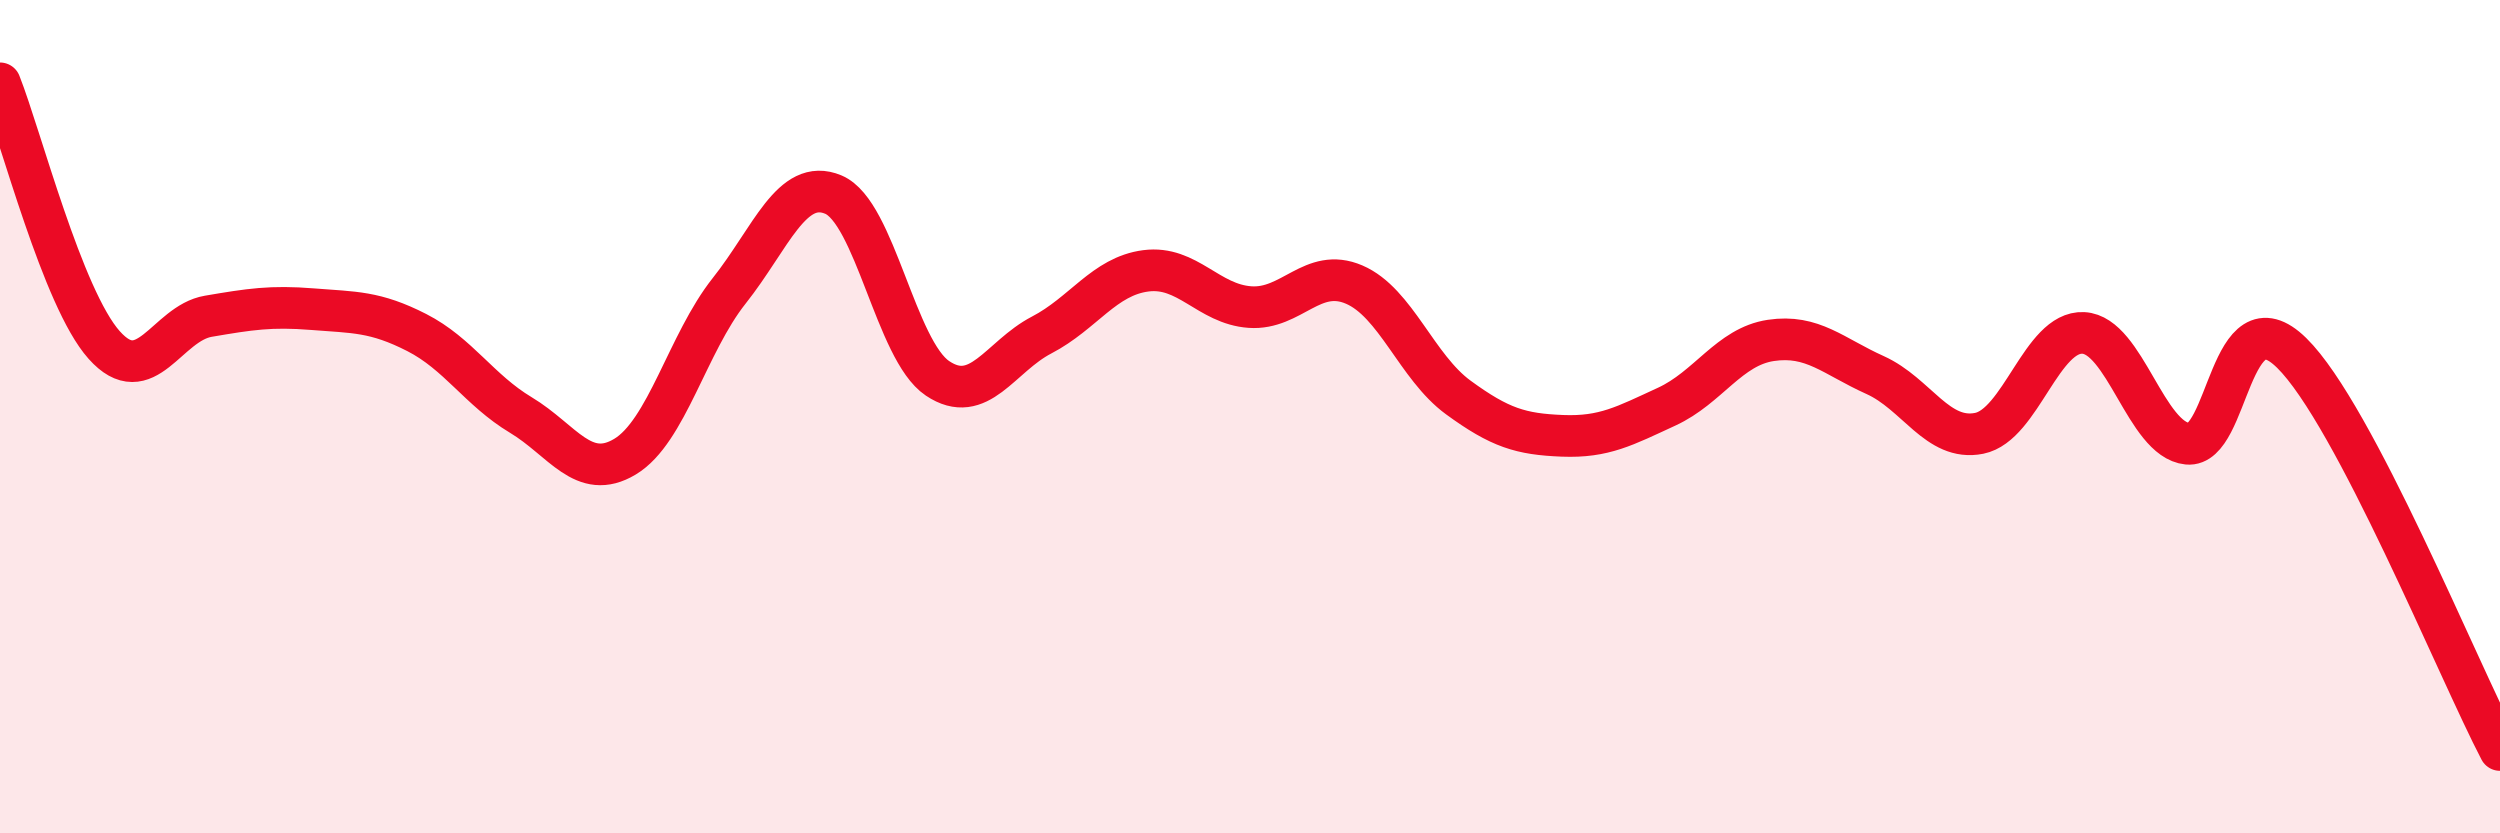
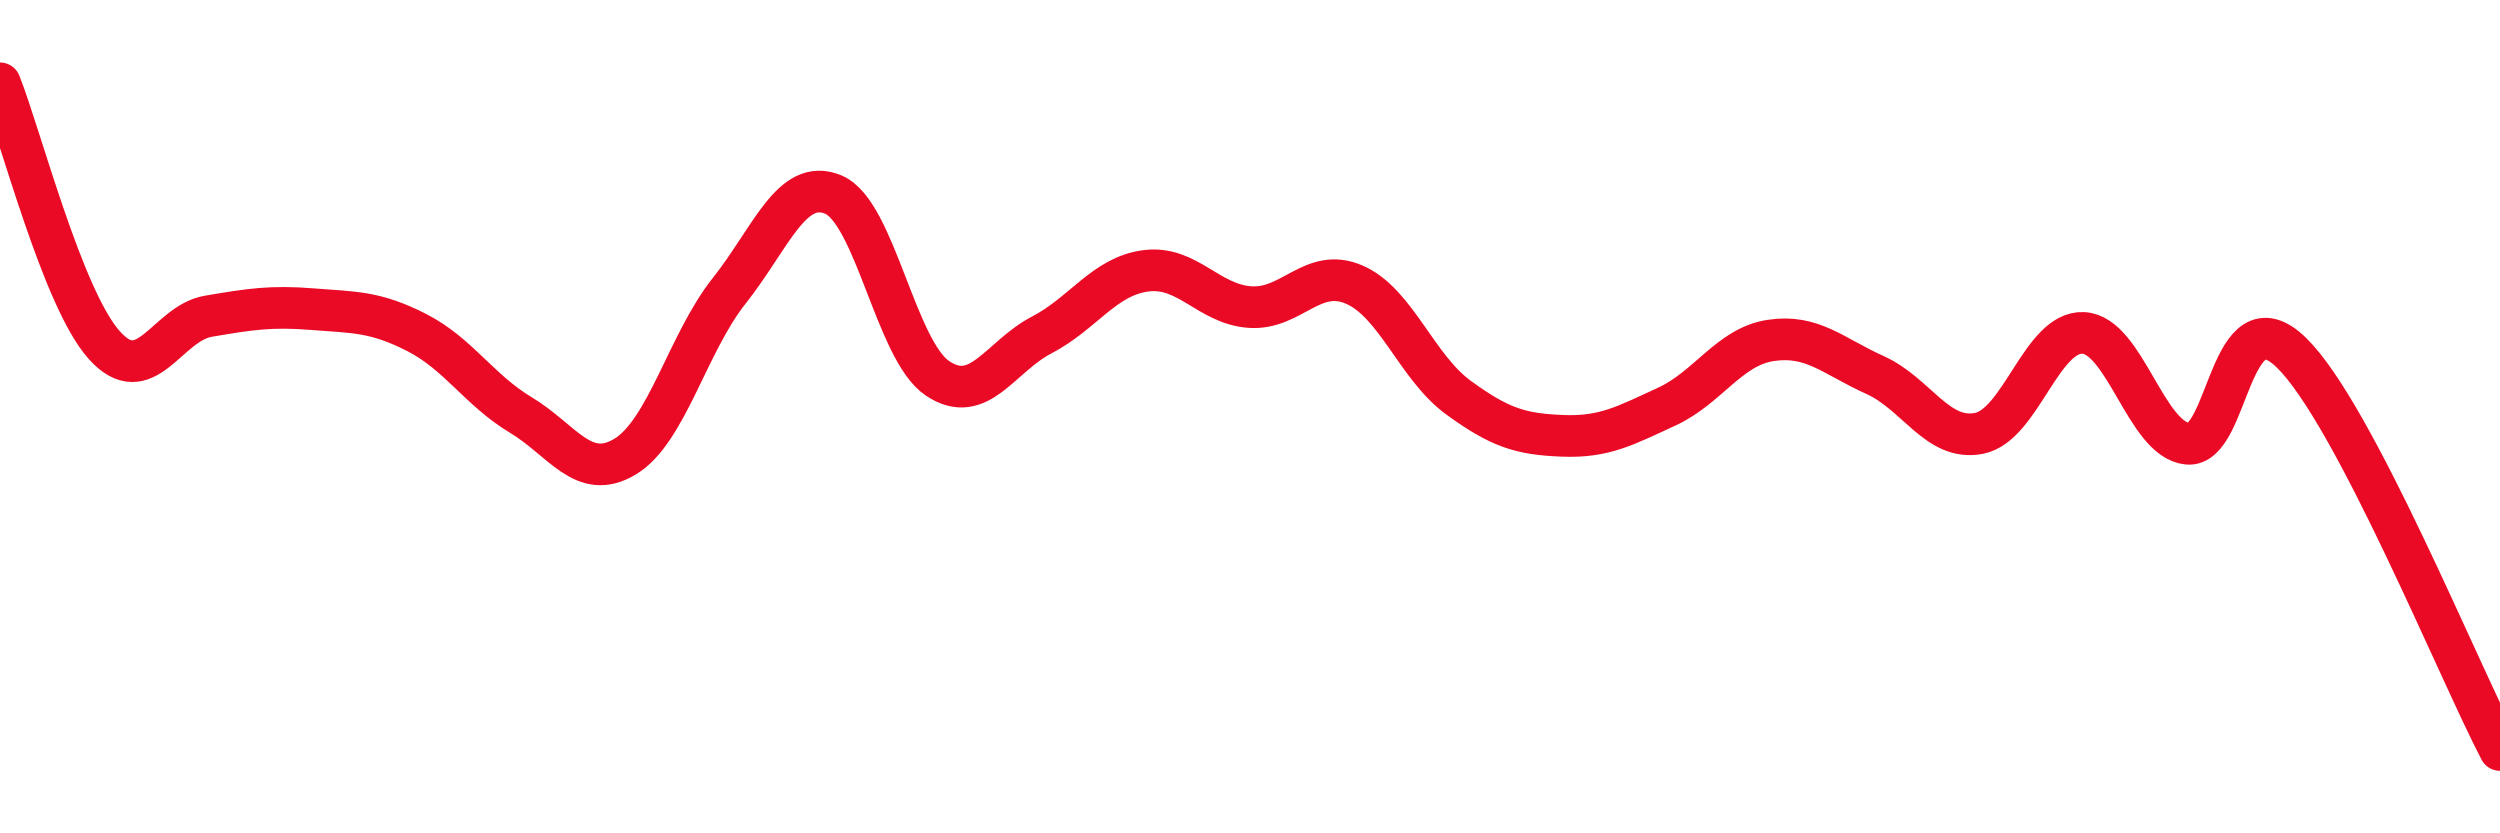
<svg xmlns="http://www.w3.org/2000/svg" width="60" height="20" viewBox="0 0 60 20">
-   <path d="M 0,2 C 0.5,3.26 1.5,7.16 2.5,8.28 C 3.5,9.4 4,7.76 5,7.59 C 6,7.42 6.5,7.34 7.5,7.42 C 8.5,7.5 9,7.47 10,7.98 C 11,8.49 11.5,9.36 12.5,9.96 C 13.5,10.56 14,11.56 15,10.96 C 16,10.36 16.5,8.24 17.5,6.98 C 18.5,5.72 19,4.25 20,4.67 C 21,5.09 21.5,8.41 22.5,9.08 C 23.5,9.75 24,8.56 25,8.04 C 26,7.52 26.5,6.63 27.5,6.5 C 28.5,6.37 29,7.3 30,7.37 C 31,7.44 31.5,6.4 32.5,6.83 C 33.5,7.26 34,8.81 35,9.54 C 36,10.27 36.5,10.42 37.5,10.46 C 38.5,10.5 39,10.22 40,9.76 C 41,9.3 41.5,8.32 42.5,8.17 C 43.5,8.02 44,8.55 45,9 C 46,9.45 46.5,10.6 47.5,10.4 C 48.5,10.2 49,7.94 50,7.99 C 51,8.04 51.5,10.55 52.5,10.65 C 53.5,10.75 53.5,7 55,8.47 C 56.5,9.94 59,16.09 60,18L60 20L0 20Z" fill="#EB0A25" opacity="0.1" stroke-linecap="round" stroke-linejoin="round" />
  <path d="M 0,2 C 0.5,3.26 1.5,7.16 2.5,8.28 C 3.5,9.4 4,7.76 5,7.59 C 6,7.42 6.5,7.34 7.5,7.42 C 8.5,7.5 9,7.47 10,7.98 C 11,8.49 11.5,9.36 12.5,9.96 C 13.5,10.56 14,11.56 15,10.96 C 16,10.36 16.5,8.24 17.5,6.98 C 18.5,5.72 19,4.25 20,4.67 C 21,5.09 21.5,8.41 22.5,9.08 C 23.5,9.75 24,8.56 25,8.04 C 26,7.52 26.5,6.63 27.5,6.5 C 28.5,6.37 29,7.3 30,7.37 C 31,7.44 31.5,6.4 32.5,6.83 C 33.5,7.26 34,8.81 35,9.54 C 36,10.27 36.5,10.42 37.5,10.46 C 38.5,10.5 39,10.22 40,9.76 C 41,9.3 41.5,8.32 42.5,8.17 C 43.5,8.02 44,8.55 45,9 C 46,9.45 46.5,10.6 47.5,10.4 C 48.5,10.2 49,7.94 50,7.99 C 51,8.04 51.5,10.55 52.5,10.65 C 53.5,10.75 53.5,7 55,8.47 C 56.5,9.94 59,16.09 60,18" stroke="#EB0A25" stroke-width="1" fill="none" stroke-linecap="round" stroke-linejoin="round" />
</svg>